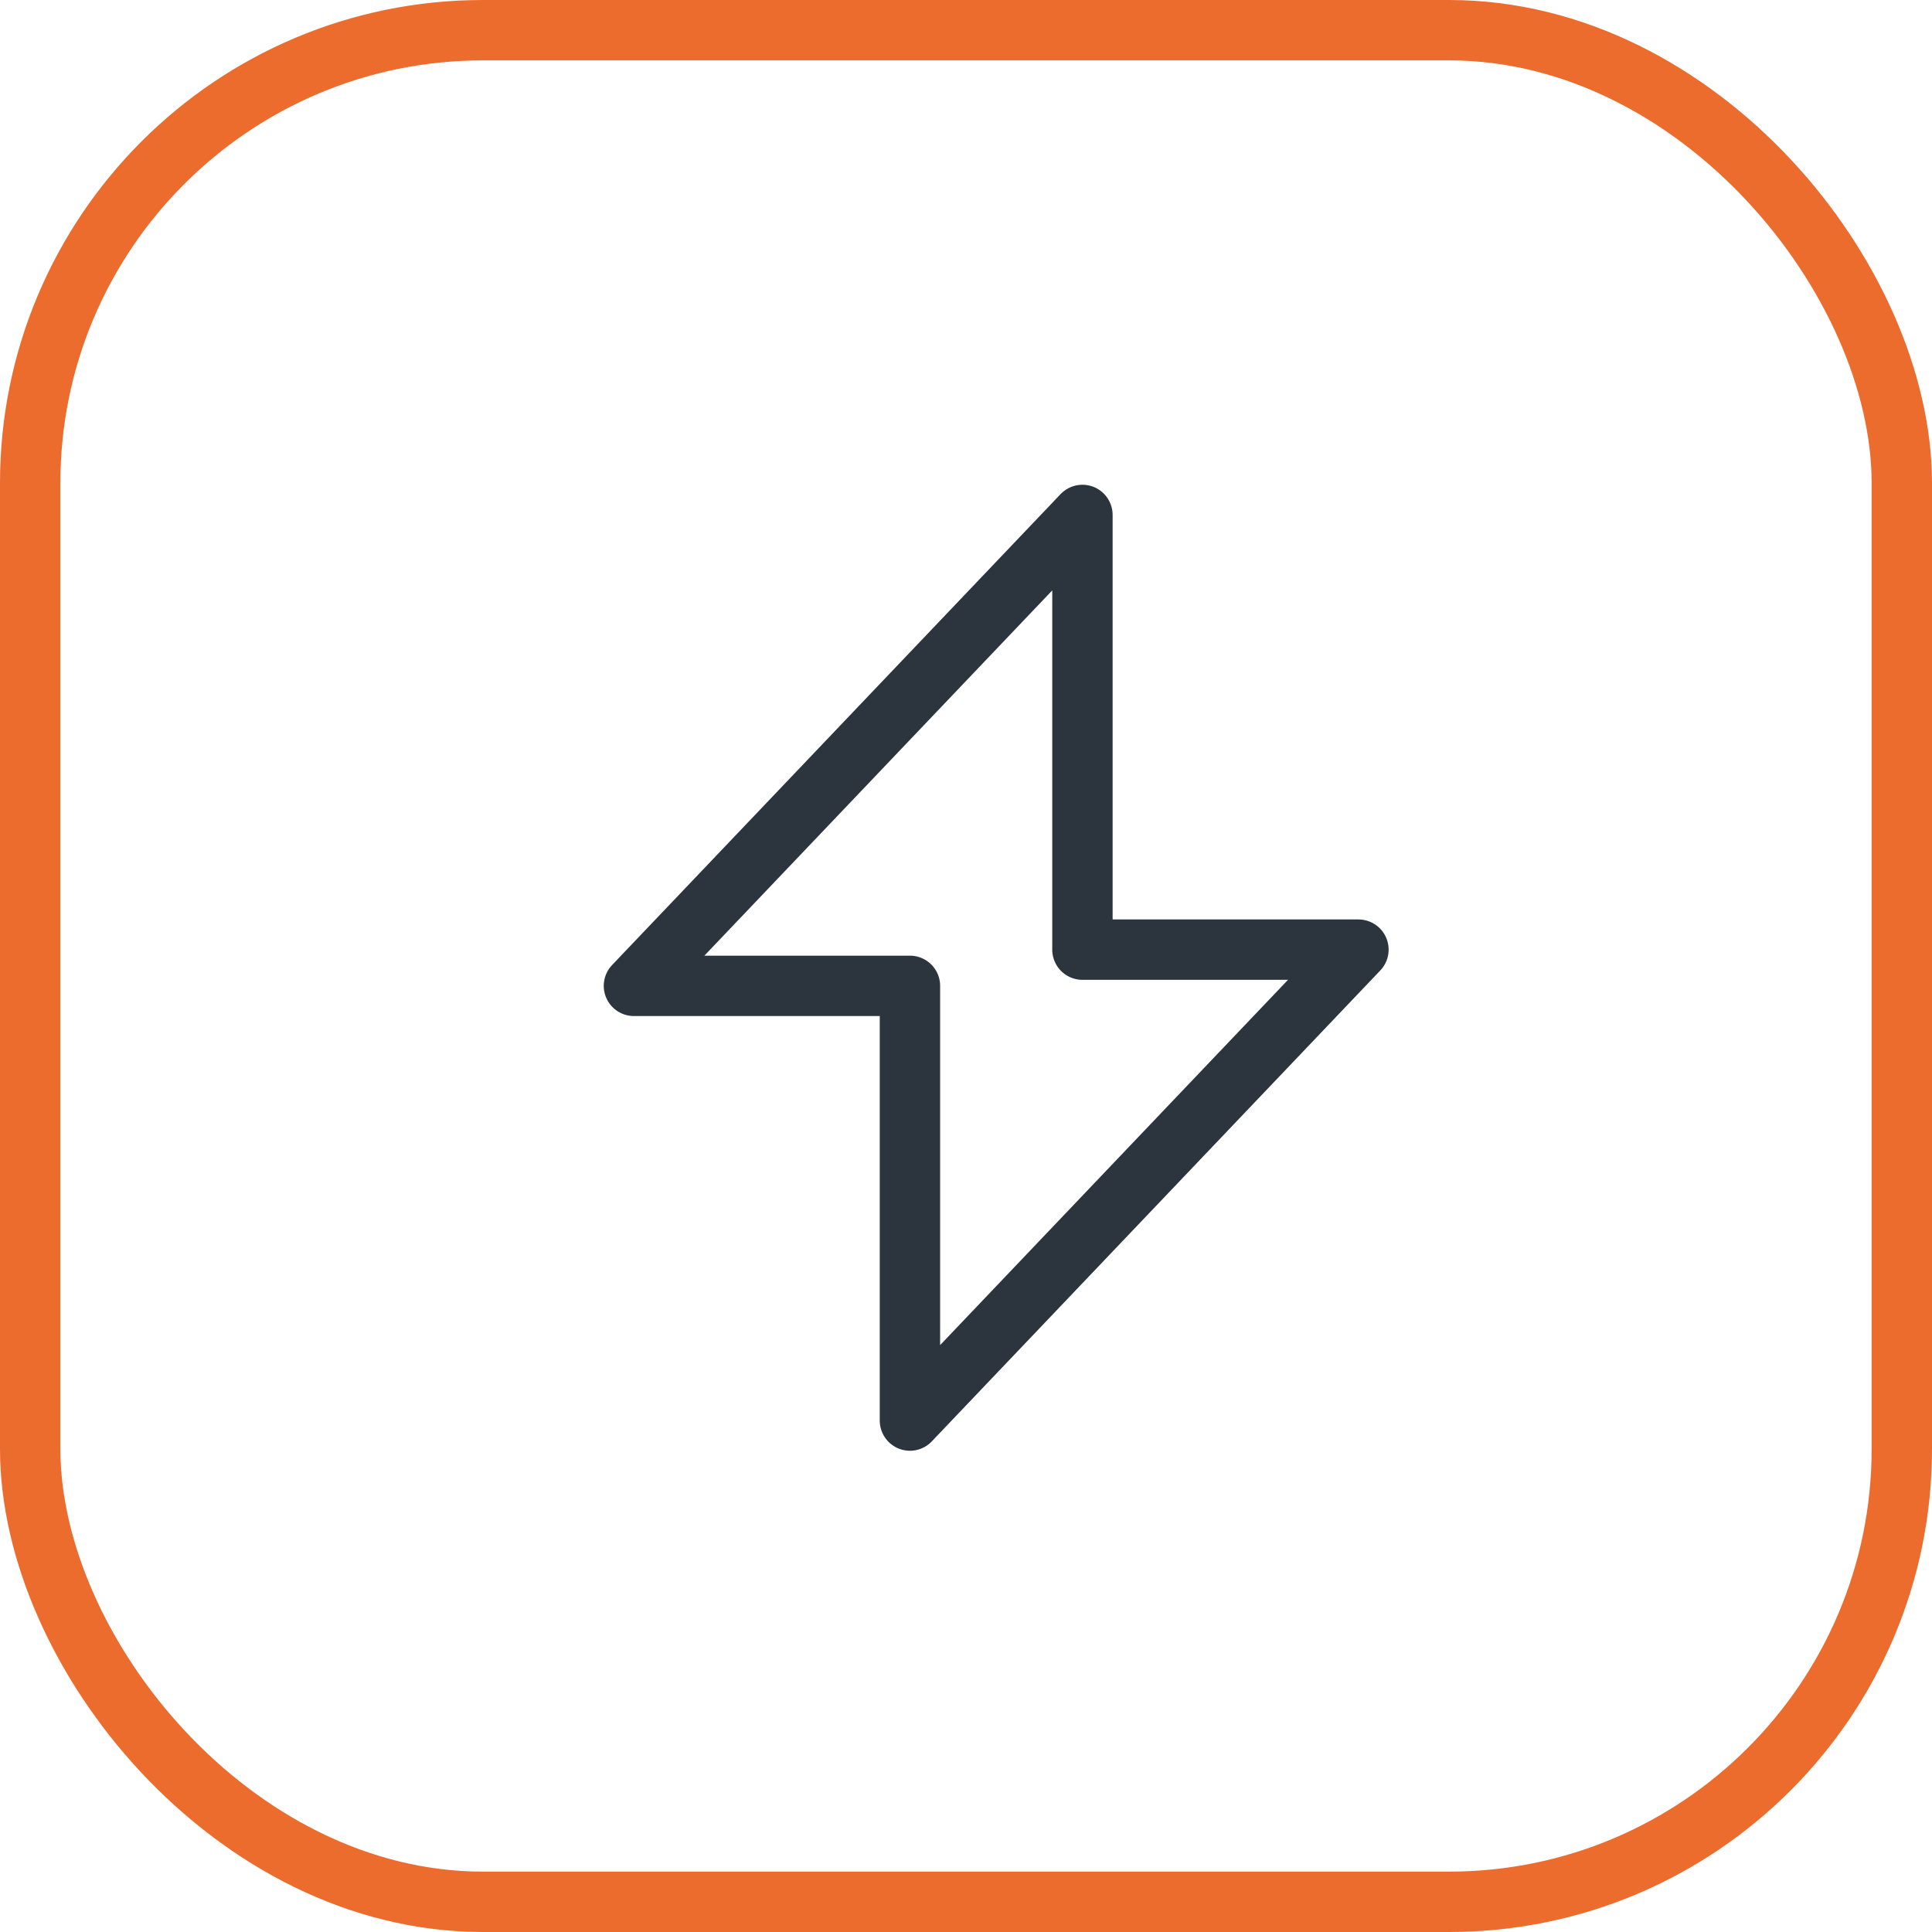
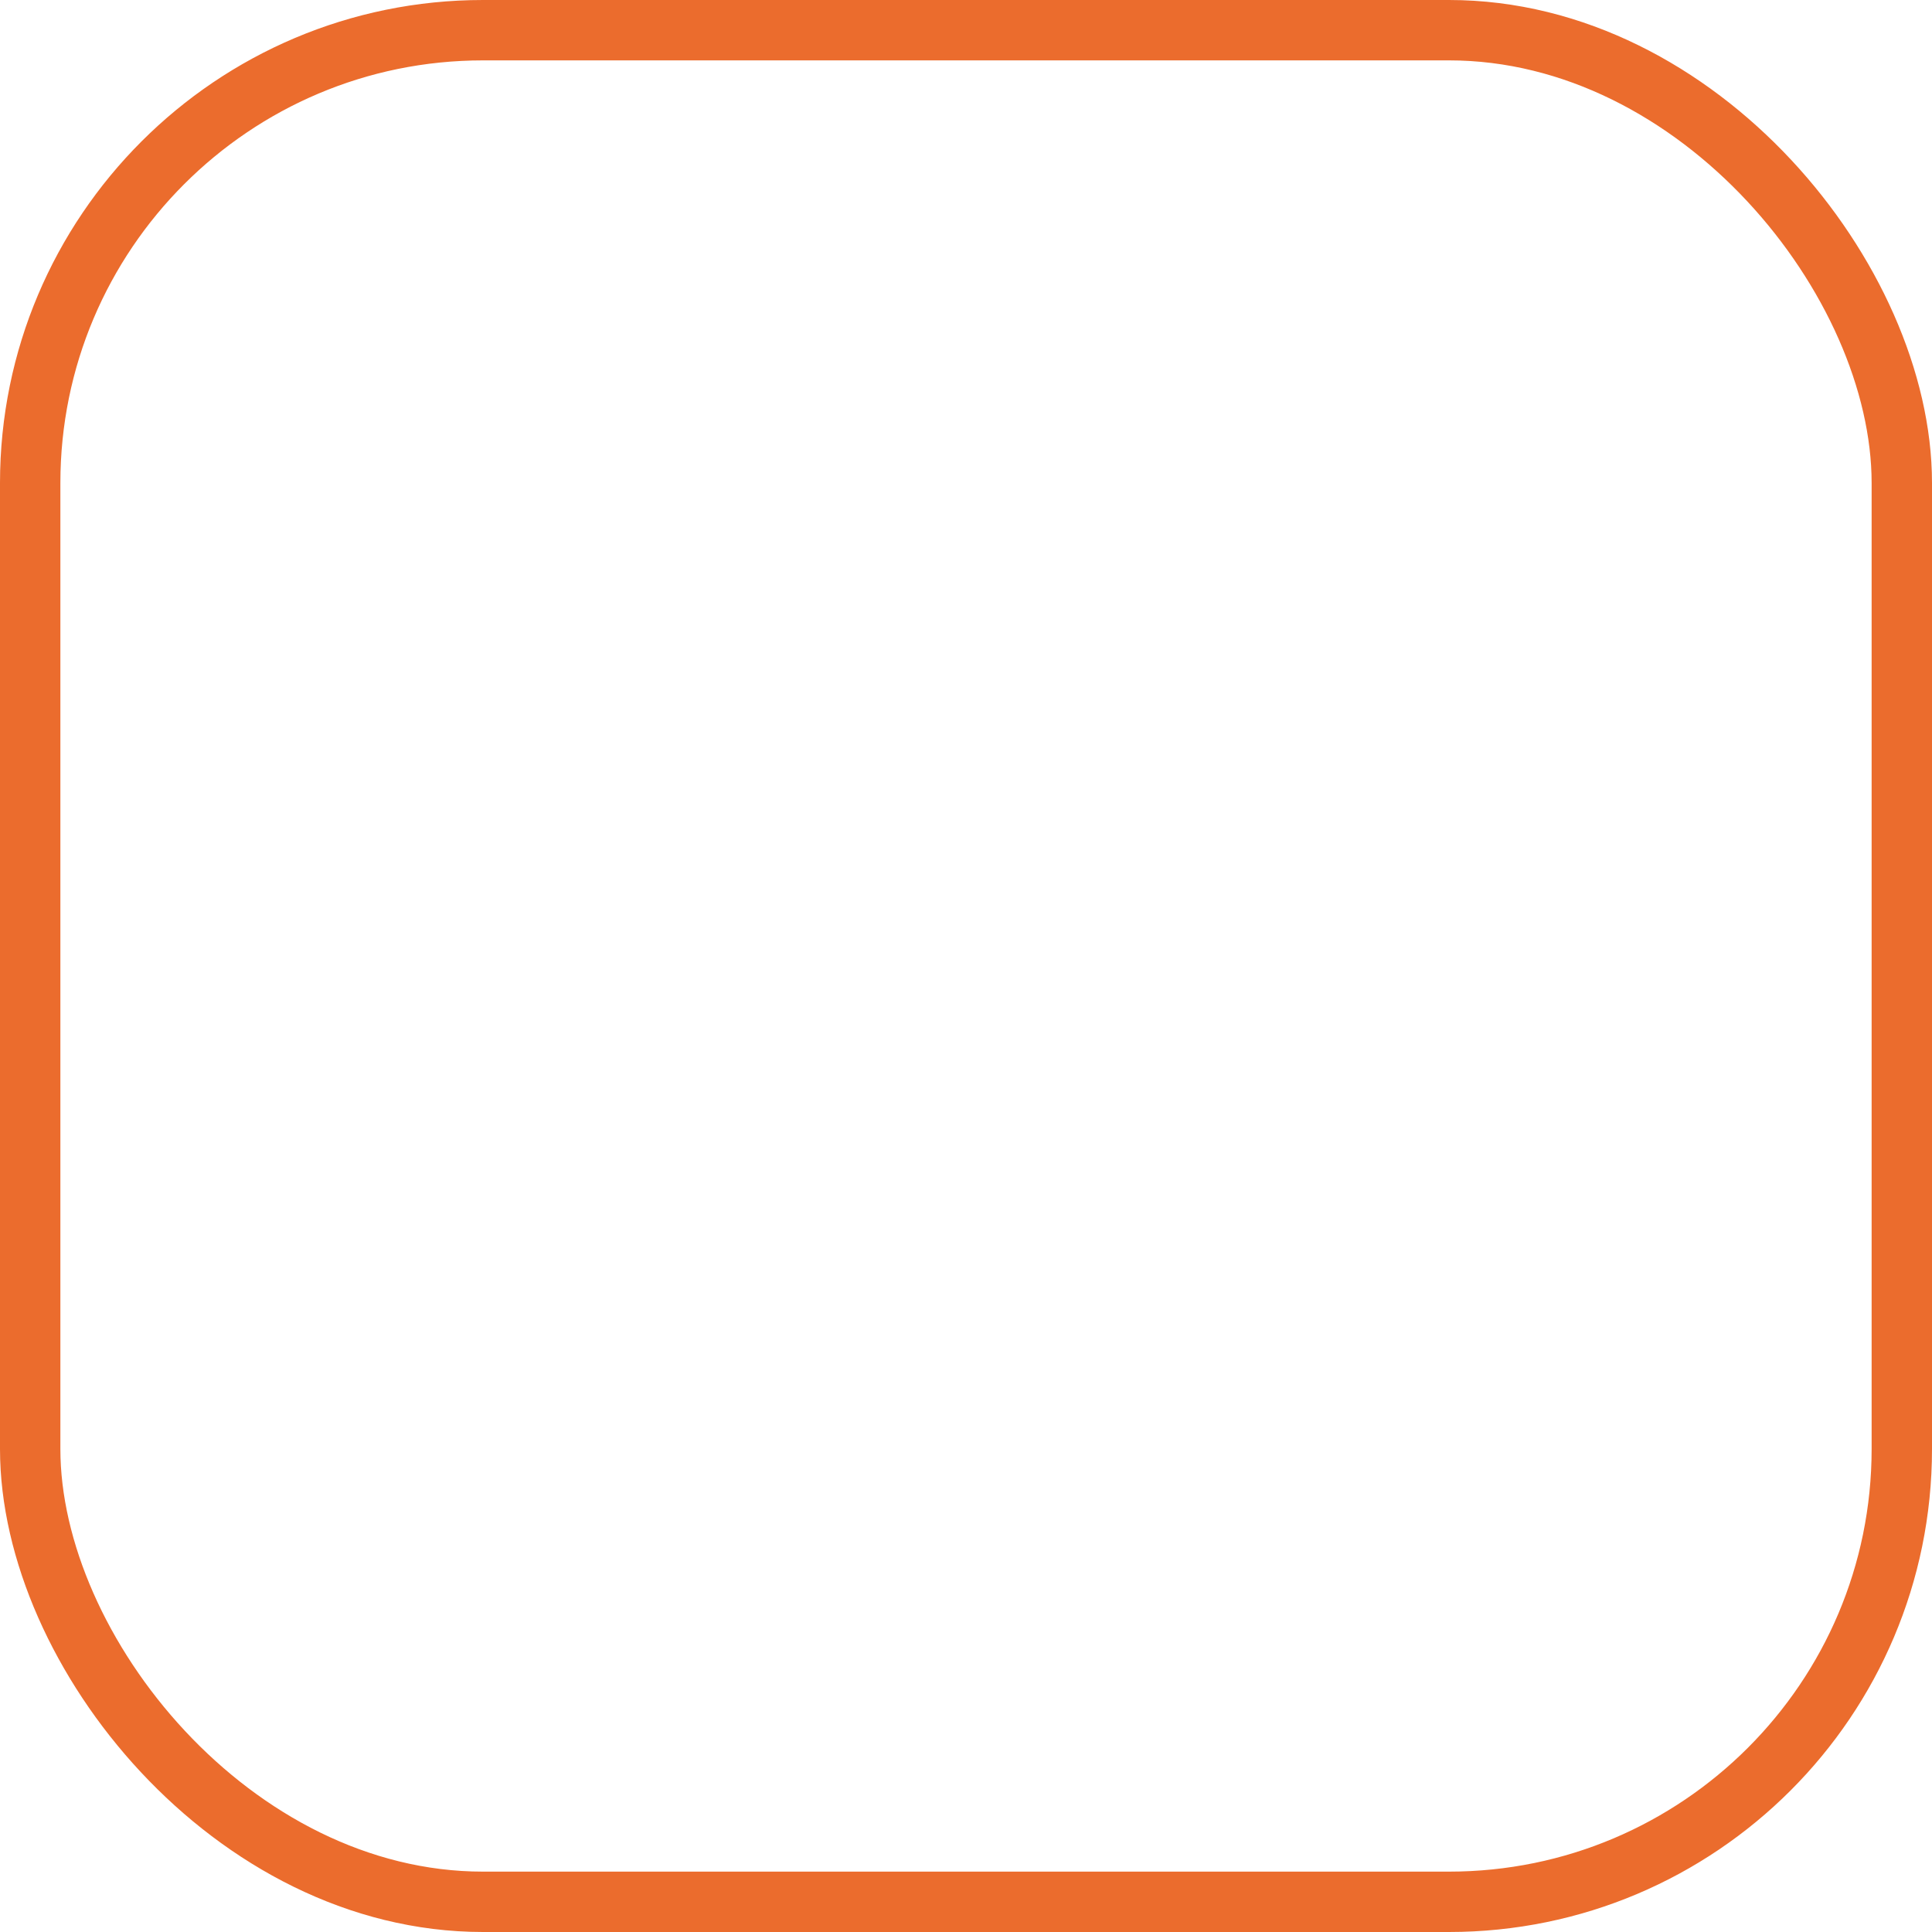
<svg xmlns="http://www.w3.org/2000/svg" width="64" height="64" viewBox="0 0 64 64" fill="none">
  <rect x="1" y="1" width="62" height="62" rx="15" stroke="#EB6C2D" stroke-width="2" />
-   <path d="M35.857 17.058L21 32.658H30.143V47.058L45 31.458H35.857V17.058Z" stroke="#2C353D" stroke-width="2" stroke-linecap="round" stroke-linejoin="round" />
</svg>